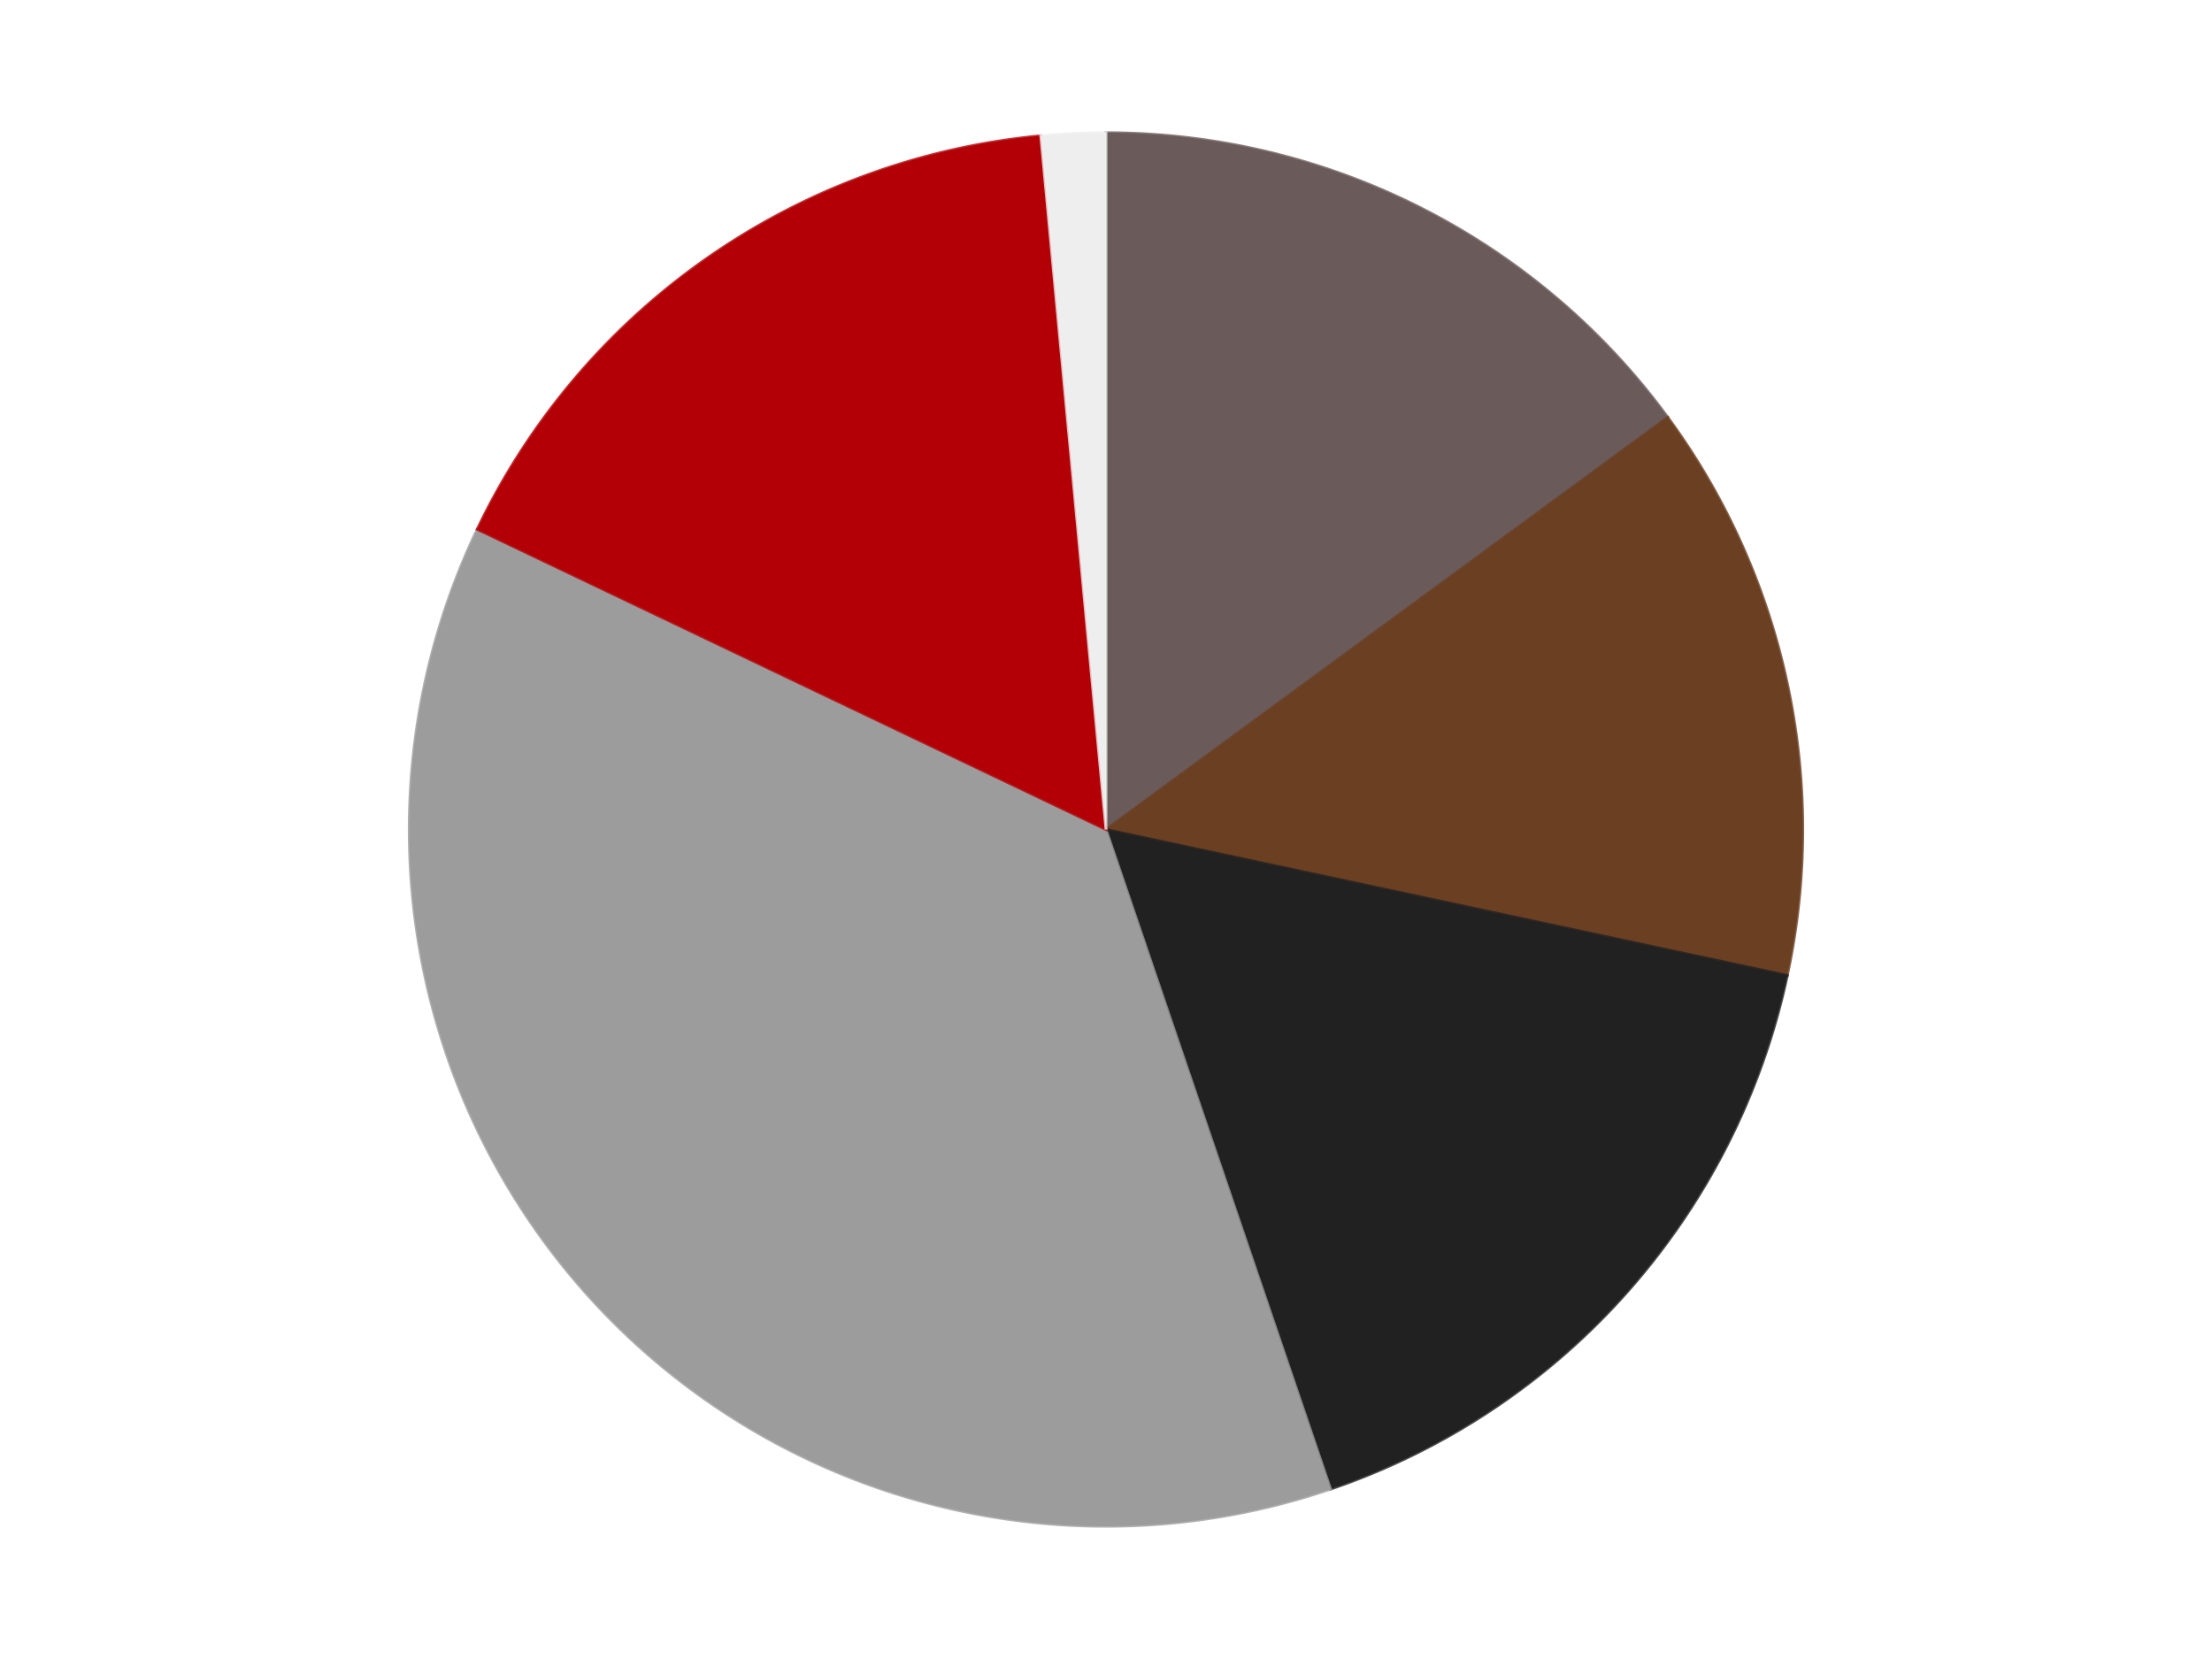
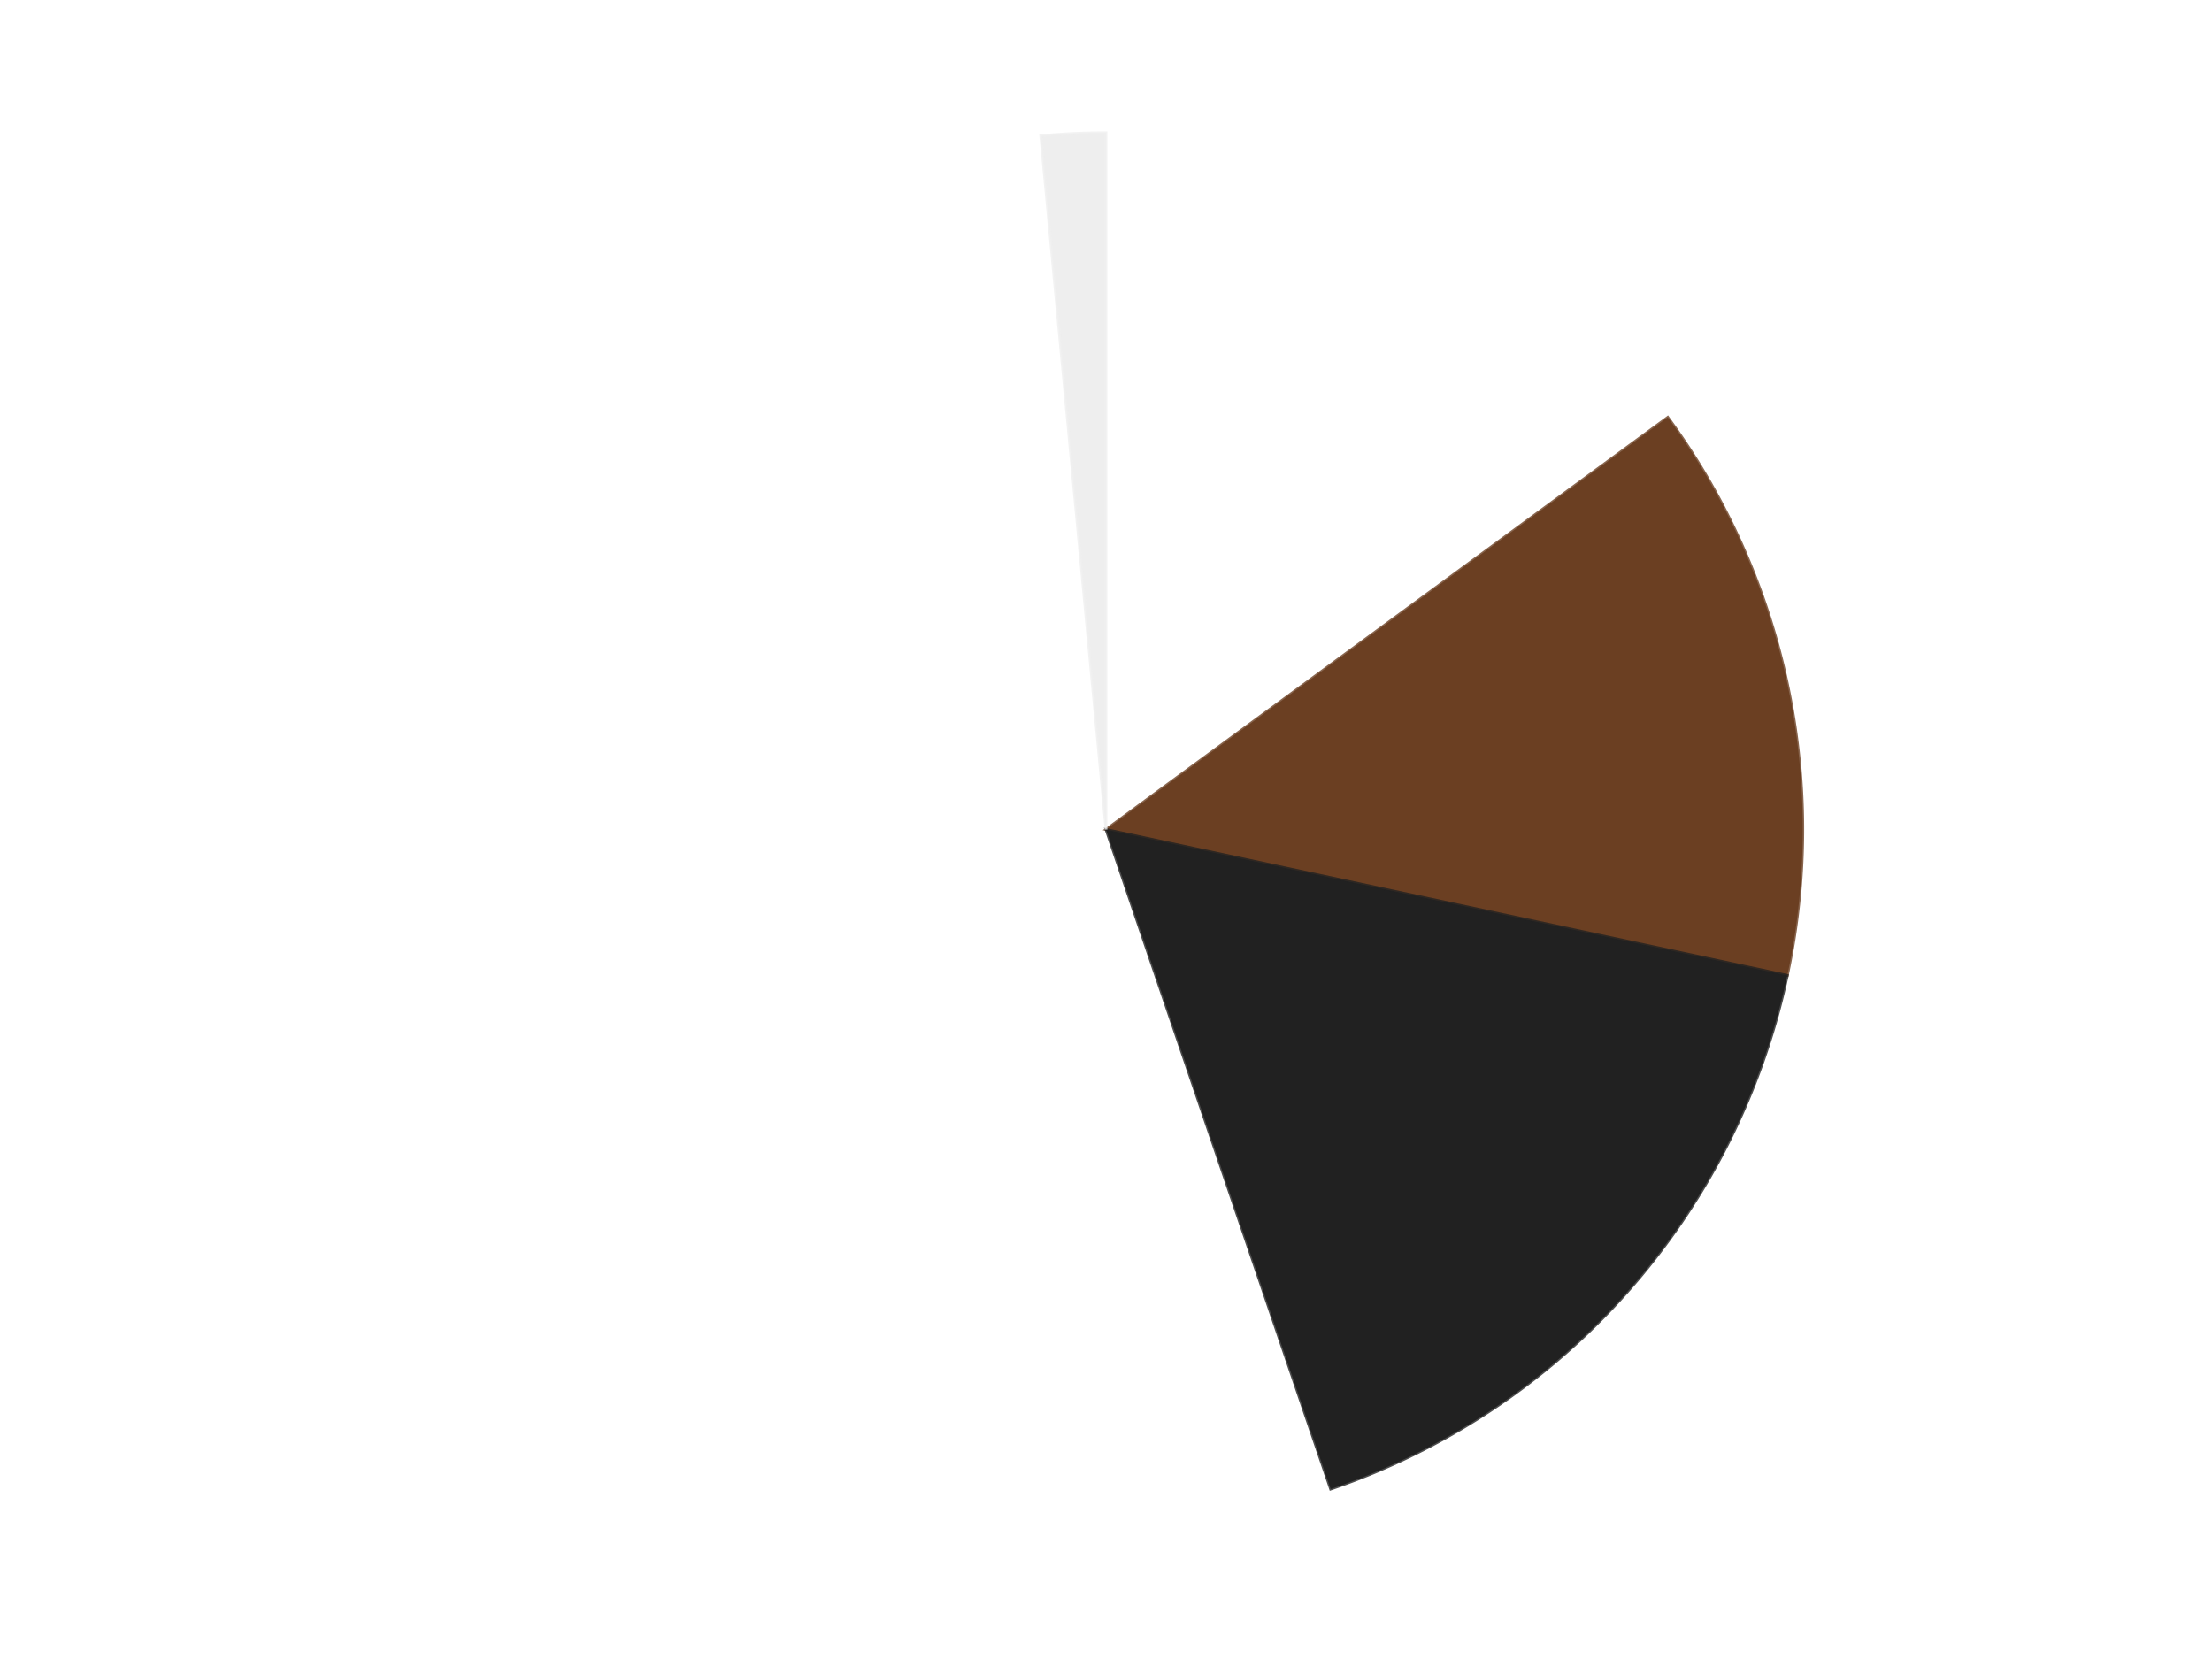
<svg xmlns="http://www.w3.org/2000/svg" xmlns:xlink="http://www.w3.org/1999/xlink" id="chart-720a23f8-8af8-4623-9f4e-fdd7d0e996d0" class="pygal-chart" viewBox="0 0 800 600">
  <defs>
    <style type="text/css">#chart-720a23f8-8af8-4623-9f4e-fdd7d0e996d0{-webkit-user-select:none;-webkit-font-smoothing:antialiased;font-family:Consolas,"Liberation Mono",Menlo,Courier,monospace}#chart-720a23f8-8af8-4623-9f4e-fdd7d0e996d0 .title{font-family:Consolas,"Liberation Mono",Menlo,Courier,monospace;font-size:16px}#chart-720a23f8-8af8-4623-9f4e-fdd7d0e996d0 .legends .legend text{font-family:Consolas,"Liberation Mono",Menlo,Courier,monospace;font-size:14px}#chart-720a23f8-8af8-4623-9f4e-fdd7d0e996d0 .axis text{font-family:Consolas,"Liberation Mono",Menlo,Courier,monospace;font-size:10px}#chart-720a23f8-8af8-4623-9f4e-fdd7d0e996d0 .axis text.major{font-family:Consolas,"Liberation Mono",Menlo,Courier,monospace;font-size:10px}#chart-720a23f8-8af8-4623-9f4e-fdd7d0e996d0 .text-overlay text.value{font-family:Consolas,"Liberation Mono",Menlo,Courier,monospace;font-size:16px}#chart-720a23f8-8af8-4623-9f4e-fdd7d0e996d0 .text-overlay text.label{font-family:Consolas,"Liberation Mono",Menlo,Courier,monospace;font-size:10px}#chart-720a23f8-8af8-4623-9f4e-fdd7d0e996d0 .tooltip{font-family:Consolas,"Liberation Mono",Menlo,Courier,monospace;font-size:14px}#chart-720a23f8-8af8-4623-9f4e-fdd7d0e996d0 text.no_data{font-family:Consolas,"Liberation Mono",Menlo,Courier,monospace;font-size:64px}
#chart-720a23f8-8af8-4623-9f4e-fdd7d0e996d0{background-color:transparent}#chart-720a23f8-8af8-4623-9f4e-fdd7d0e996d0 path,#chart-720a23f8-8af8-4623-9f4e-fdd7d0e996d0 line,#chart-720a23f8-8af8-4623-9f4e-fdd7d0e996d0 rect,#chart-720a23f8-8af8-4623-9f4e-fdd7d0e996d0 circle{-webkit-transition:150ms;-moz-transition:150ms;transition:150ms}#chart-720a23f8-8af8-4623-9f4e-fdd7d0e996d0 .graph &gt; .background{fill:transparent}#chart-720a23f8-8af8-4623-9f4e-fdd7d0e996d0 .plot &gt; .background{fill:transparent}#chart-720a23f8-8af8-4623-9f4e-fdd7d0e996d0 .graph{fill:rgba(0,0,0,.87)}#chart-720a23f8-8af8-4623-9f4e-fdd7d0e996d0 text.no_data{fill:rgba(0,0,0,1)}#chart-720a23f8-8af8-4623-9f4e-fdd7d0e996d0 .title{fill:rgba(0,0,0,1)}#chart-720a23f8-8af8-4623-9f4e-fdd7d0e996d0 .legends .legend text{fill:rgba(0,0,0,.87)}#chart-720a23f8-8af8-4623-9f4e-fdd7d0e996d0 .legends .legend:hover text{fill:rgba(0,0,0,1)}#chart-720a23f8-8af8-4623-9f4e-fdd7d0e996d0 .axis .line{stroke:rgba(0,0,0,1)}#chart-720a23f8-8af8-4623-9f4e-fdd7d0e996d0 .axis .guide.line{stroke:rgba(0,0,0,.54)}#chart-720a23f8-8af8-4623-9f4e-fdd7d0e996d0 .axis .major.line{stroke:rgba(0,0,0,.87)}#chart-720a23f8-8af8-4623-9f4e-fdd7d0e996d0 .axis text.major{fill:rgba(0,0,0,1)}#chart-720a23f8-8af8-4623-9f4e-fdd7d0e996d0 .axis.y .guides:hover .guide.line,#chart-720a23f8-8af8-4623-9f4e-fdd7d0e996d0 .line-graph .axis.x .guides:hover .guide.line,#chart-720a23f8-8af8-4623-9f4e-fdd7d0e996d0 .stackedline-graph .axis.x .guides:hover .guide.line,#chart-720a23f8-8af8-4623-9f4e-fdd7d0e996d0 .xy-graph .axis.x .guides:hover .guide.line{stroke:rgba(0,0,0,1)}#chart-720a23f8-8af8-4623-9f4e-fdd7d0e996d0 .axis .guides:hover text{fill:rgba(0,0,0,1)}#chart-720a23f8-8af8-4623-9f4e-fdd7d0e996d0 .reactive{fill-opacity:1.0;stroke-opacity:.8;stroke-width:1}#chart-720a23f8-8af8-4623-9f4e-fdd7d0e996d0 .ci{stroke:rgba(0,0,0,.87)}#chart-720a23f8-8af8-4623-9f4e-fdd7d0e996d0 .reactive.active,#chart-720a23f8-8af8-4623-9f4e-fdd7d0e996d0 .active .reactive{fill-opacity:0.6;stroke-opacity:.9;stroke-width:4}#chart-720a23f8-8af8-4623-9f4e-fdd7d0e996d0 .ci .reactive.active{stroke-width:1.5}#chart-720a23f8-8af8-4623-9f4e-fdd7d0e996d0 .series text{fill:rgba(0,0,0,1)}#chart-720a23f8-8af8-4623-9f4e-fdd7d0e996d0 .tooltip rect{fill:transparent;stroke:rgba(0,0,0,1);-webkit-transition:opacity 150ms;-moz-transition:opacity 150ms;transition:opacity 150ms}#chart-720a23f8-8af8-4623-9f4e-fdd7d0e996d0 .tooltip .label{fill:rgba(0,0,0,.87)}#chart-720a23f8-8af8-4623-9f4e-fdd7d0e996d0 .tooltip .label{fill:rgba(0,0,0,.87)}#chart-720a23f8-8af8-4623-9f4e-fdd7d0e996d0 .tooltip .legend{font-size:.8em;fill:rgba(0,0,0,.54)}#chart-720a23f8-8af8-4623-9f4e-fdd7d0e996d0 .tooltip .x_label{font-size:.6em;fill:rgba(0,0,0,1)}#chart-720a23f8-8af8-4623-9f4e-fdd7d0e996d0 .tooltip .xlink{font-size:.5em;text-decoration:underline}#chart-720a23f8-8af8-4623-9f4e-fdd7d0e996d0 .tooltip .value{font-size:1.5em}#chart-720a23f8-8af8-4623-9f4e-fdd7d0e996d0 .bound{font-size:.5em}#chart-720a23f8-8af8-4623-9f4e-fdd7d0e996d0 .max-value{font-size:.75em;fill:rgba(0,0,0,.54)}#chart-720a23f8-8af8-4623-9f4e-fdd7d0e996d0 .map-element{fill:transparent;stroke:rgba(0,0,0,.54) !important}#chart-720a23f8-8af8-4623-9f4e-fdd7d0e996d0 .map-element .reactive{fill-opacity:inherit;stroke-opacity:inherit}#chart-720a23f8-8af8-4623-9f4e-fdd7d0e996d0 .color-0,#chart-720a23f8-8af8-4623-9f4e-fdd7d0e996d0 .color-0 a:visited{stroke:#F44336;fill:#F44336}#chart-720a23f8-8af8-4623-9f4e-fdd7d0e996d0 .color-1,#chart-720a23f8-8af8-4623-9f4e-fdd7d0e996d0 .color-1 a:visited{stroke:#3F51B5;fill:#3F51B5}#chart-720a23f8-8af8-4623-9f4e-fdd7d0e996d0 .color-2,#chart-720a23f8-8af8-4623-9f4e-fdd7d0e996d0 .color-2 a:visited{stroke:#009688;fill:#009688}#chart-720a23f8-8af8-4623-9f4e-fdd7d0e996d0 .color-3,#chart-720a23f8-8af8-4623-9f4e-fdd7d0e996d0 .color-3 a:visited{stroke:#FFC107;fill:#FFC107}#chart-720a23f8-8af8-4623-9f4e-fdd7d0e996d0 .color-4,#chart-720a23f8-8af8-4623-9f4e-fdd7d0e996d0 .color-4 a:visited{stroke:#FF5722;fill:#FF5722}#chart-720a23f8-8af8-4623-9f4e-fdd7d0e996d0 .color-5,#chart-720a23f8-8af8-4623-9f4e-fdd7d0e996d0 .color-5 a:visited{stroke:#9C27B0;fill:#9C27B0}#chart-720a23f8-8af8-4623-9f4e-fdd7d0e996d0 .text-overlay .color-0 text{fill:black}#chart-720a23f8-8af8-4623-9f4e-fdd7d0e996d0 .text-overlay .color-1 text{fill:black}#chart-720a23f8-8af8-4623-9f4e-fdd7d0e996d0 .text-overlay .color-2 text{fill:black}#chart-720a23f8-8af8-4623-9f4e-fdd7d0e996d0 .text-overlay .color-3 text{fill:black}#chart-720a23f8-8af8-4623-9f4e-fdd7d0e996d0 .text-overlay .color-4 text{fill:black}#chart-720a23f8-8af8-4623-9f4e-fdd7d0e996d0 .text-overlay .color-5 text{fill:black}
#chart-720a23f8-8af8-4623-9f4e-fdd7d0e996d0 text.no_data{text-anchor:middle}#chart-720a23f8-8af8-4623-9f4e-fdd7d0e996d0 .guide.line{fill:none}#chart-720a23f8-8af8-4623-9f4e-fdd7d0e996d0 .centered{text-anchor:middle}#chart-720a23f8-8af8-4623-9f4e-fdd7d0e996d0 .title{text-anchor:middle}#chart-720a23f8-8af8-4623-9f4e-fdd7d0e996d0 .legends .legend text{fill-opacity:1}#chart-720a23f8-8af8-4623-9f4e-fdd7d0e996d0 .axis.x text{text-anchor:middle}#chart-720a23f8-8af8-4623-9f4e-fdd7d0e996d0 .axis.x:not(.web) text[transform]{text-anchor:start}#chart-720a23f8-8af8-4623-9f4e-fdd7d0e996d0 .axis.x:not(.web) text[transform].backwards{text-anchor:end}#chart-720a23f8-8af8-4623-9f4e-fdd7d0e996d0 .axis.y text{text-anchor:end}#chart-720a23f8-8af8-4623-9f4e-fdd7d0e996d0 .axis.y text[transform].backwards{text-anchor:start}#chart-720a23f8-8af8-4623-9f4e-fdd7d0e996d0 .axis.y2 text{text-anchor:start}#chart-720a23f8-8af8-4623-9f4e-fdd7d0e996d0 .axis.y2 text[transform].backwards{text-anchor:end}#chart-720a23f8-8af8-4623-9f4e-fdd7d0e996d0 .axis .guide.line{stroke-dasharray:4,4;stroke:black}#chart-720a23f8-8af8-4623-9f4e-fdd7d0e996d0 .axis .major.guide.line{stroke-dasharray:6,6;stroke:black}#chart-720a23f8-8af8-4623-9f4e-fdd7d0e996d0 .horizontal .axis.y .guide.line,#chart-720a23f8-8af8-4623-9f4e-fdd7d0e996d0 .horizontal .axis.y2 .guide.line,#chart-720a23f8-8af8-4623-9f4e-fdd7d0e996d0 .vertical .axis.x .guide.line{opacity:0}#chart-720a23f8-8af8-4623-9f4e-fdd7d0e996d0 .horizontal .axis.always_show .guide.line,#chart-720a23f8-8af8-4623-9f4e-fdd7d0e996d0 .vertical .axis.always_show .guide.line{opacity:1 !important}#chart-720a23f8-8af8-4623-9f4e-fdd7d0e996d0 .axis.y .guides:hover .guide.line,#chart-720a23f8-8af8-4623-9f4e-fdd7d0e996d0 .axis.y2 .guides:hover .guide.line,#chart-720a23f8-8af8-4623-9f4e-fdd7d0e996d0 .axis.x .guides:hover .guide.line{opacity:1}#chart-720a23f8-8af8-4623-9f4e-fdd7d0e996d0 .axis .guides:hover text{opacity:1}#chart-720a23f8-8af8-4623-9f4e-fdd7d0e996d0 .nofill{fill:none}#chart-720a23f8-8af8-4623-9f4e-fdd7d0e996d0 .subtle-fill{fill-opacity:.2}#chart-720a23f8-8af8-4623-9f4e-fdd7d0e996d0 .dot{stroke-width:1px;fill-opacity:1;stroke-opacity:1}#chart-720a23f8-8af8-4623-9f4e-fdd7d0e996d0 .dot.active{stroke-width:5px}#chart-720a23f8-8af8-4623-9f4e-fdd7d0e996d0 .dot.negative{fill:transparent}#chart-720a23f8-8af8-4623-9f4e-fdd7d0e996d0 text,#chart-720a23f8-8af8-4623-9f4e-fdd7d0e996d0 tspan{stroke:none !important}#chart-720a23f8-8af8-4623-9f4e-fdd7d0e996d0 .series text.active{opacity:1}#chart-720a23f8-8af8-4623-9f4e-fdd7d0e996d0 .tooltip rect{fill-opacity:.95;stroke-width:.5}#chart-720a23f8-8af8-4623-9f4e-fdd7d0e996d0 .tooltip text{fill-opacity:1}#chart-720a23f8-8af8-4623-9f4e-fdd7d0e996d0 .showable{visibility:hidden}#chart-720a23f8-8af8-4623-9f4e-fdd7d0e996d0 .showable.shown{visibility:visible}#chart-720a23f8-8af8-4623-9f4e-fdd7d0e996d0 .gauge-background{fill:rgba(229,229,229,1);stroke:none}#chart-720a23f8-8af8-4623-9f4e-fdd7d0e996d0 .bg-lines{stroke:transparent;stroke-width:2px}</style>
    <script type="text/javascript">window.pygal = window.pygal || {};window.pygal.config = window.pygal.config || {};window.pygal.config['720a23f8-8af8-4623-9f4e-fdd7d0e996d0'] = {"allow_interruptions": false, "box_mode": "extremes", "classes": ["pygal-chart"], "css": ["file://style.css", "file://graph.css"], "defs": [], "disable_xml_declaration": false, "dots_size": 2.5, "dynamic_print_values": false, "explicit_size": false, "fill": false, "force_uri_protocol": "https", "formatter": null, "half_pie": false, "height": 600, "include_x_axis": false, "inner_radius": 0, "interpolate": null, "interpolation_parameters": {}, "interpolation_precision": 250, "inverse_y_axis": false, "js": ["//kozea.github.io/pygal.js/2.0.x/pygal-tooltips.min.js"], "legend_at_bottom": false, "legend_at_bottom_columns": null, "legend_box_size": 12, "logarithmic": false, "margin": 20, "margin_bottom": null, "margin_left": null, "margin_right": null, "margin_top": null, "max_scale": 16, "min_scale": 4, "missing_value_fill_truncation": "x", "no_data_text": "No data", "no_prefix": false, "order_min": null, "pretty_print": false, "print_labels": false, "print_values": false, "print_values_position": "center", "print_zeroes": true, "range": null, "rounded_bars": null, "secondary_range": null, "show_dots": true, "show_legend": false, "show_minor_x_labels": true, "show_minor_y_labels": true, "show_only_major_dots": false, "show_x_guides": false, "show_x_labels": true, "show_y_guides": true, "show_y_labels": true, "spacing": 10, "stack_from_top": false, "strict": false, "stroke": true, "stroke_style": null, "style": {"background": "transparent", "ci_colors": [], "colors": ["#F44336", "#3F51B5", "#009688", "#FFC107", "#FF5722", "#9C27B0", "#03A9F4", "#8BC34A", "#FF9800", "#E91E63", "#2196F3", "#4CAF50", "#FFEB3B", "#673AB7", "#00BCD4", "#CDDC39", "#9E9E9E", "#607D8B"], "dot_opacity": "1", "font_family": "Consolas, \"Liberation Mono\", Menlo, Courier, monospace", "foreground": "rgba(0, 0, 0, .87)", "foreground_strong": "rgba(0, 0, 0, 1)", "foreground_subtle": "rgba(0, 0, 0, .54)", "guide_stroke_color": "black", "guide_stroke_dasharray": "4,4", "label_font_family": "Consolas, \"Liberation Mono\", Menlo, Courier, monospace", "label_font_size": 10, "legend_font_family": "Consolas, \"Liberation Mono\", Menlo, Courier, monospace", "legend_font_size": 14, "major_guide_stroke_color": "black", "major_guide_stroke_dasharray": "6,6", "major_label_font_family": "Consolas, \"Liberation Mono\", Menlo, Courier, monospace", "major_label_font_size": 10, "no_data_font_family": "Consolas, \"Liberation Mono\", Menlo, Courier, monospace", "no_data_font_size": 64, "opacity": "1.0", "opacity_hover": "0.6", "plot_background": "transparent", "stroke_opacity": ".8", "stroke_opacity_hover": ".9", "stroke_width": "1", "stroke_width_hover": "4", "title_font_family": "Consolas, \"Liberation Mono\", Menlo, Courier, monospace", "title_font_size": 16, "tooltip_font_family": "Consolas, \"Liberation Mono\", Menlo, Courier, monospace", "tooltip_font_size": 14, "transition": "150ms", "value_background": "rgba(229, 229, 229, 1)", "value_colors": [], "value_font_family": "Consolas, \"Liberation Mono\", Menlo, Courier, monospace", "value_font_size": 16, "value_label_font_family": "Consolas, \"Liberation Mono\", Menlo, Courier, monospace", "value_label_font_size": 10}, "title": null, "tooltip_border_radius": 0, "tooltip_fancy_mode": true, "truncate_label": null, "truncate_legend": null, "width": 800, "x_label_rotation": 0, "x_labels": null, "x_labels_major": null, "x_labels_major_count": null, "x_labels_major_every": null, "x_title": null, "xrange": null, "y_label_rotation": 0, "y_labels": null, "y_labels_major": null, "y_labels_major_count": null, "y_labels_major_every": null, "y_title": null, "zero": 0, "legends": ["Dark Gray", "Brown", "Black", "Light Gray", "Red", "Trans-Clear"]}</script>
    <script type="text/javascript" xlink:href="https://kozea.github.io/pygal.js/2.0.x/pygal-tooltips.min.js" />
  </defs>
  <title>Pygal</title>
  <g class="graph pie-graph vertical">
    <rect x="0" y="0" width="800" height="600" class="background" />
    <g transform="translate(20, 20)" class="plot">
-       <rect x="0" y="0" width="760" height="560" class="background" />
      <g class="series serie-0 color-0">
        <g class="slices">
          <g class="slice" style="fill: #6B5A5A; stroke: #6B5A5A">
-             <path d="M380 28 A252 252 0 0 1 583.176 130.924 L380 280 A0 0 0 0 0 380 280 z" class="slice reactive tooltip-trigger" />
            <desc class="value">10</desc>
            <desc class="x centered">436.93943956399164</desc>
            <desc class="y centered">167.59937623776932</desc>
          </g>
        </g>
      </g>
      <g class="series serie-1 color-1">
        <g class="slices">
          <g class="slice" style="fill: #6B3F22; stroke: #6B3F22">
            <path d="M583.176 130.924 A252 252 0 0 1 626.411 332.779 L380 280 A0 0 0 0 0 380 280 z" class="slice reactive tooltip-trigger" />
            <desc class="value">9</desc>
            <desc class="x centered">503.2055019431111</desc>
            <desc class="y centered">253.6105268914658</desc>
          </g>
        </g>
      </g>
      <g class="series serie-2 color-2">
        <g class="slices">
          <g class="slice" style="fill: #212121; stroke: #212121">
            <path d="M626.411 332.779 A252 252 0 0 1 461.236 518.547 L380 280 A0 0 0 0 0 380 280 z" class="slice reactive tooltip-trigger" />
            <desc class="value">11</desc>
            <desc class="x centered">474.16151732960975</desc>
            <desc class="y centered">363.72340565329154</desc>
          </g>
        </g>
      </g>
      <g class="series serie-3 color-3">
        <g class="slices">
          <g class="slice" style="fill: #9C9C9C; stroke: #9C9C9C">
-             <path d="M461.236 518.547 A252 252 0 0 1 152.591 171.422 L380 280 A0 0 0 0 0 380 280 z" class="slice reactive tooltip-trigger" />
            <desc class="value">25</desc>
            <desc class="x centered">285.8384826703903</desc>
            <desc class="y centered">363.72340565329154</desc>
          </g>
        </g>
      </g>
      <g class="series serie-4 color-4">
        <g class="slices">
          <g class="slice" style="fill: #B30006; stroke: #B30006">
-             <path d="M152.591 171.422 A252 252 0 0 1 356.402 29.107 L380 280 A0 0 0 0 0 380 280 z" class="slice reactive tooltip-trigger" />
            <desc class="value">11</desc>
            <desc class="x centered">307.863863823719</desc>
            <desc class="y centered">176.69279861714847</desc>
          </g>
        </g>
      </g>
      <g class="series serie-5 color-5">
        <g class="slices">
          <g class="slice" style="fill: #EEEEEE; stroke: #EEEEEE">
            <path d="M356.402 29.107 A252 252 0 0 1 380 28 L380 280 A0 0 0 0 0 380 280 z" class="slice reactive tooltip-trigger" />
            <desc class="value">1</desc>
            <desc class="x centered">374.09409492878757</desc>
            <desc class="y centered">154.13848767280035</desc>
          </g>
        </g>
      </g>
    </g>
    <g class="titles" />
    <g transform="translate(20, 20)" class="plot overlay">
      <g class="series serie-0 color-0" />
      <g class="series serie-1 color-1" />
      <g class="series serie-2 color-2" />
      <g class="series serie-3 color-3" />
      <g class="series serie-4 color-4" />
      <g class="series serie-5 color-5" />
    </g>
    <g transform="translate(20, 20)" class="plot text-overlay">
      <g class="series serie-0 color-0" />
      <g class="series serie-1 color-1" />
      <g class="series serie-2 color-2" />
      <g class="series serie-3 color-3" />
      <g class="series serie-4 color-4" />
      <g class="series serie-5 color-5" />
    </g>
    <g transform="translate(20, 20)" class="plot tooltip-overlay">
      <g transform="translate(0 0)" style="opacity: 0" class="tooltip">
        <rect rx="0" ry="0" width="0" height="0" class="tooltip-box" />
        <g class="text" />
      </g>
    </g>
  </g>
</svg>